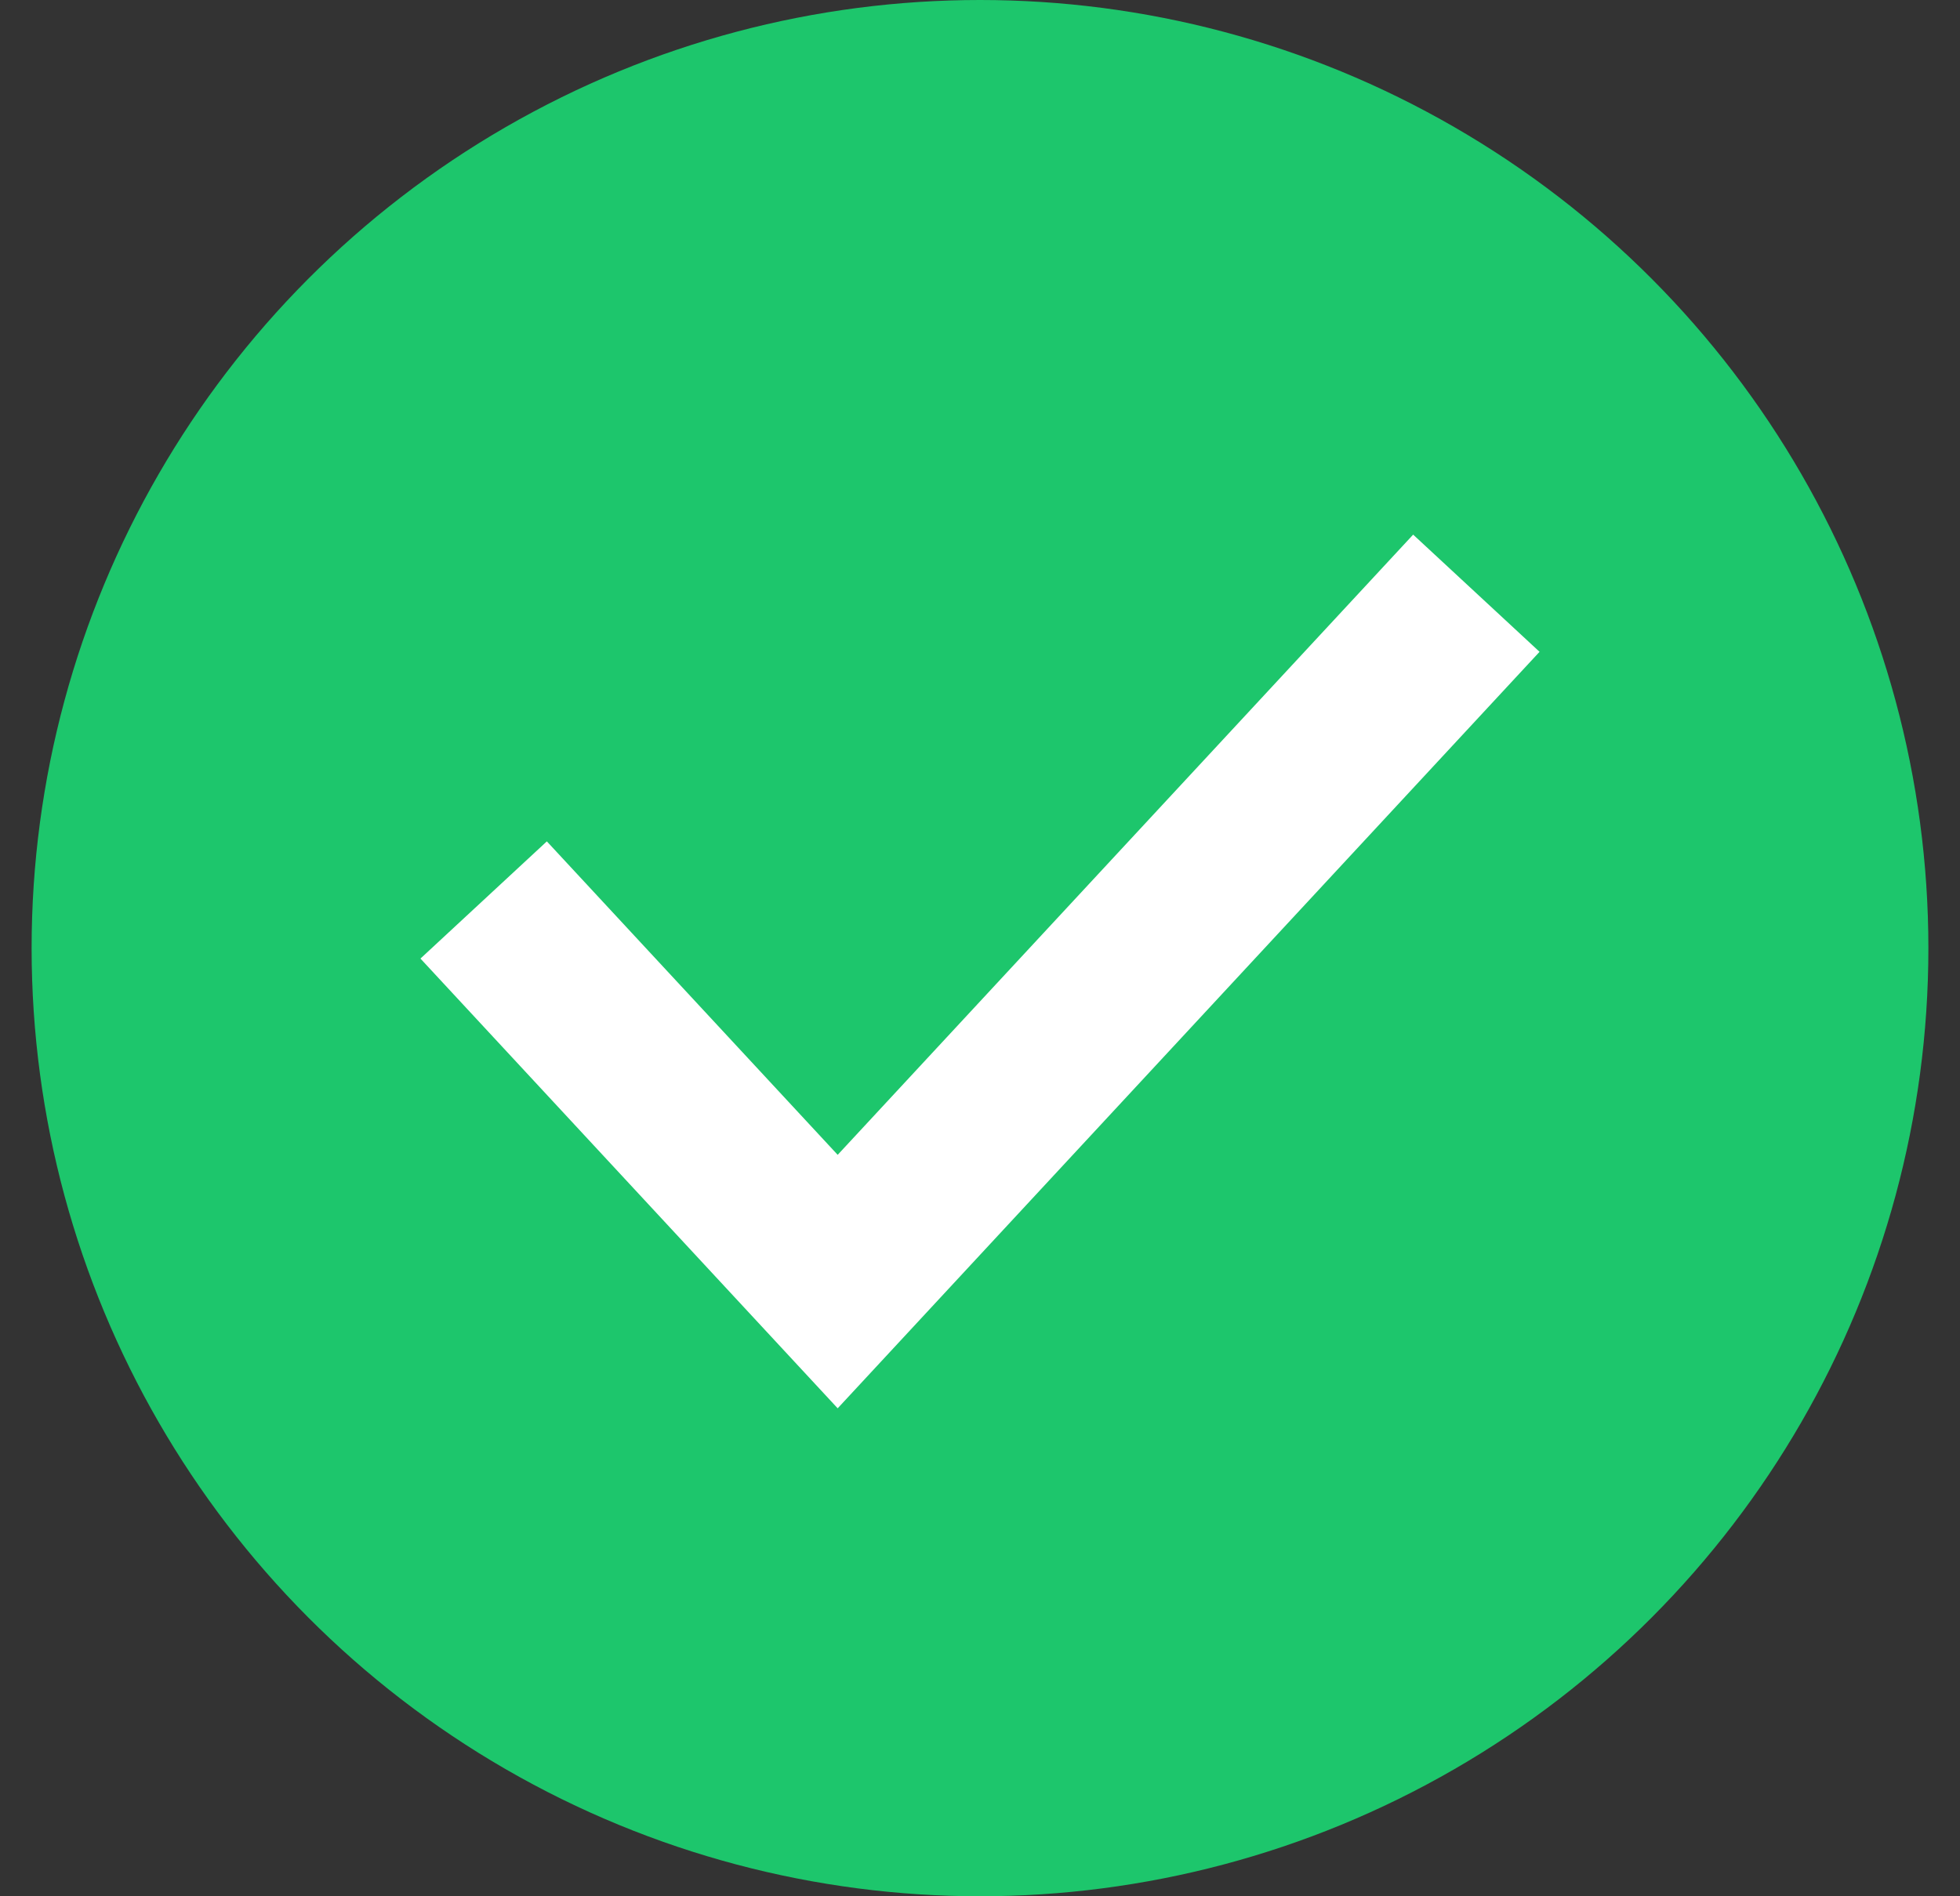
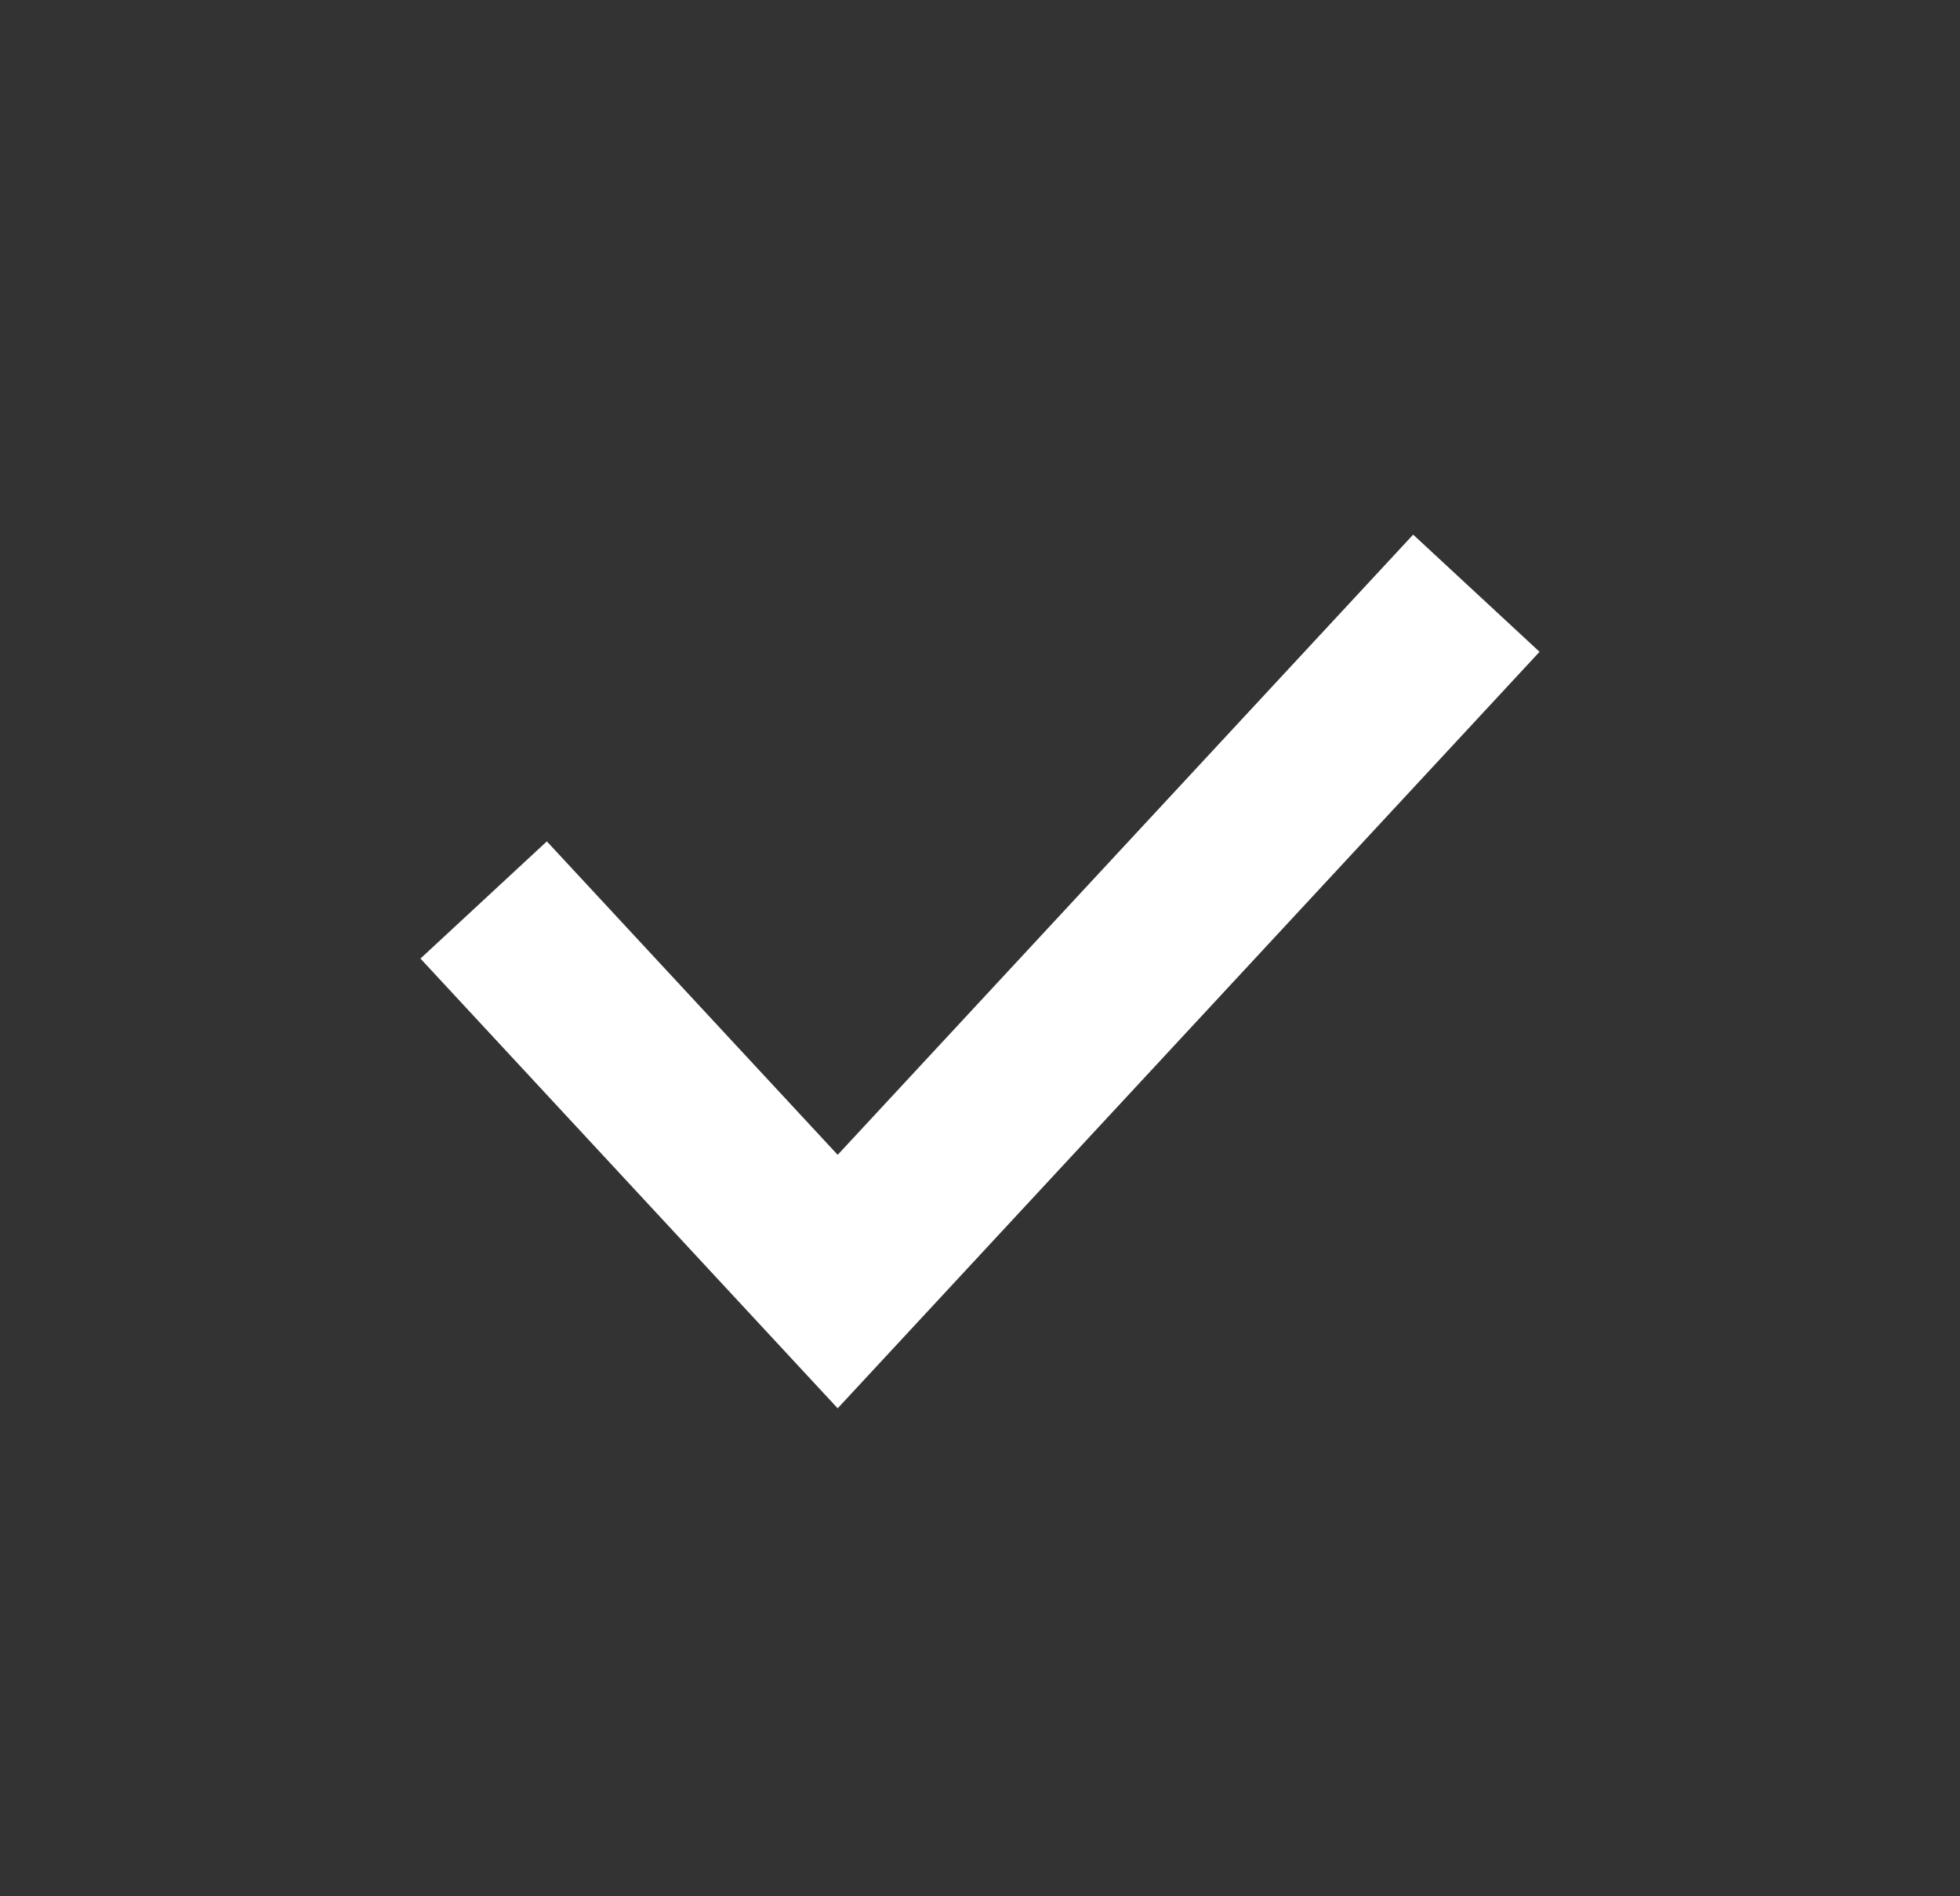
<svg xmlns="http://www.w3.org/2000/svg" width="31px" height="30px" viewBox="0 0 31 30" version="1.1">
  <rect x="0" y="0" width="31" height="30" fill="#333333" stroke="none" />
  <title>D70D9E34-FF66-4EB9-B973-4DAE35F2983E</title>
  <g id="UI-Kit" stroke="none" stroke-width="1" fill="none" fill-rule="evenodd">
    <g id="UI-Kit---Elements" transform="translate(-39, -1535)" fill-rule="nonzero">
      <g id="ic_Check" transform="translate(39.5, 1535)">
-         <circle id="Combined-Shape" fill="#1DC66C" cx="15" cy="15" r="15" />
        <polygon id="Path" fill="#FFFFFF" points="12.749 18.27 21.851 8.458 23.85 10.312 12.749 22.28 6.15 15.165 8.149 13.311" />
      </g>
    </g>
  </g>
</svg>